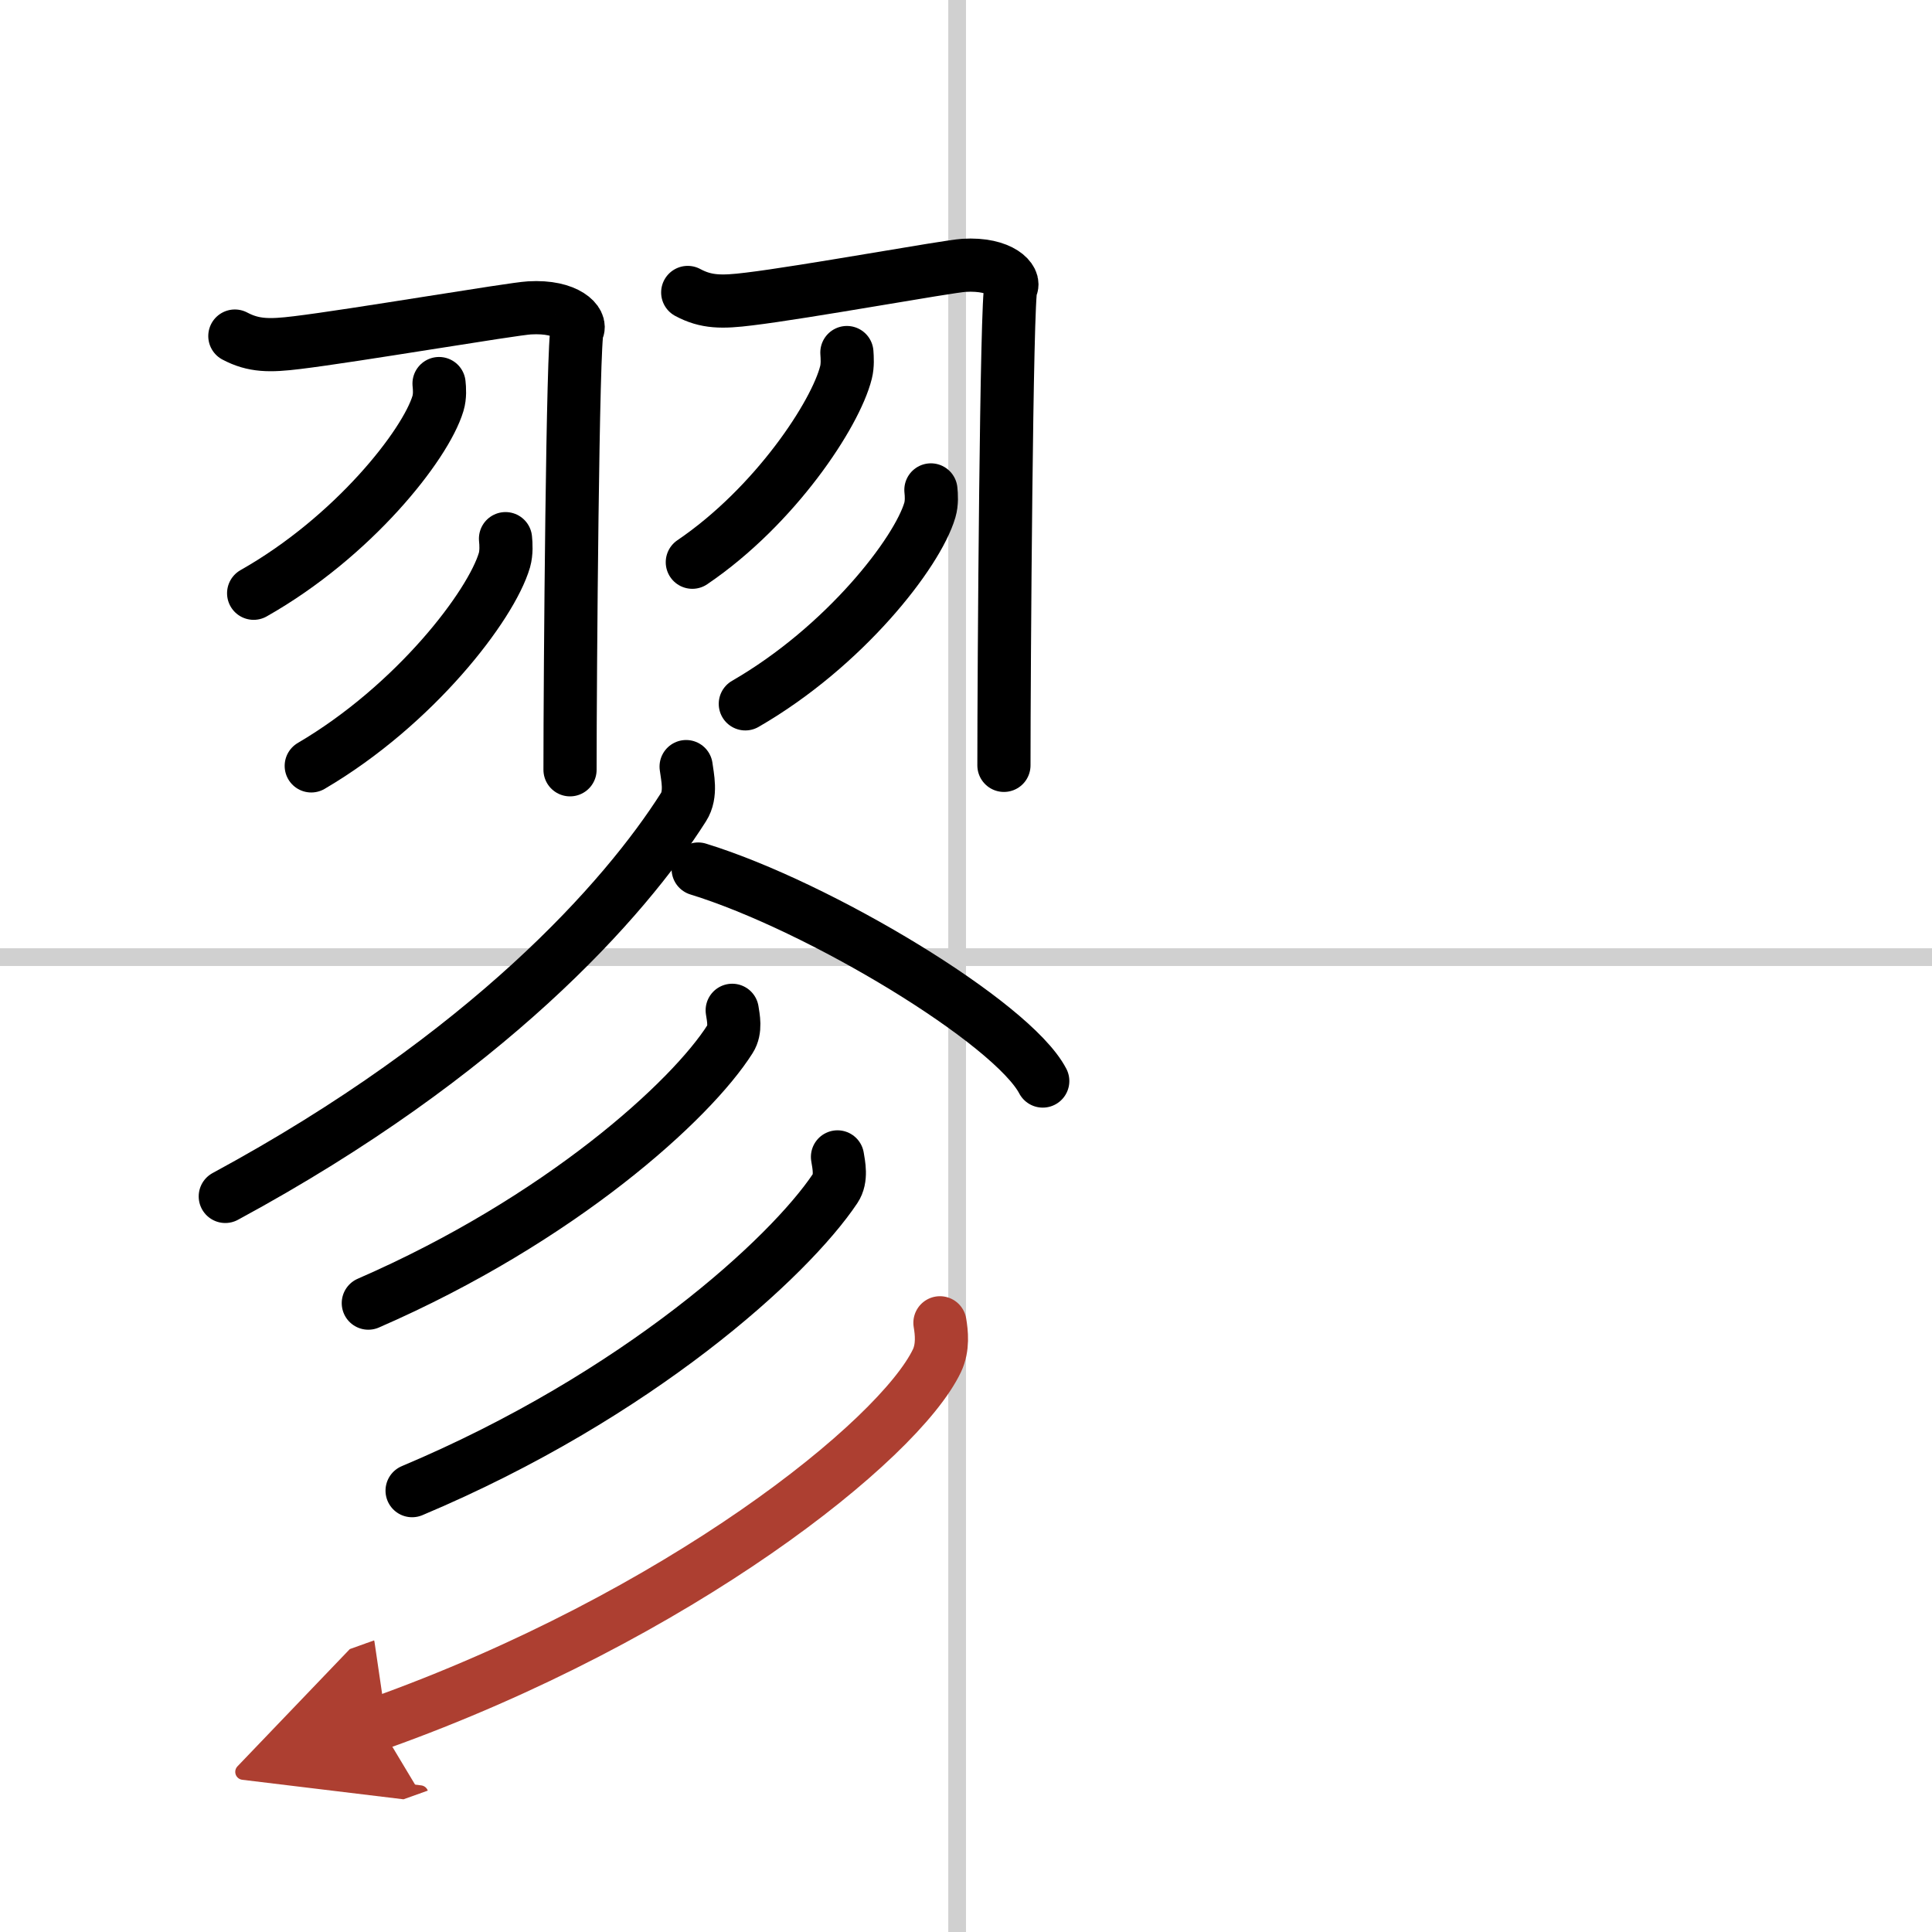
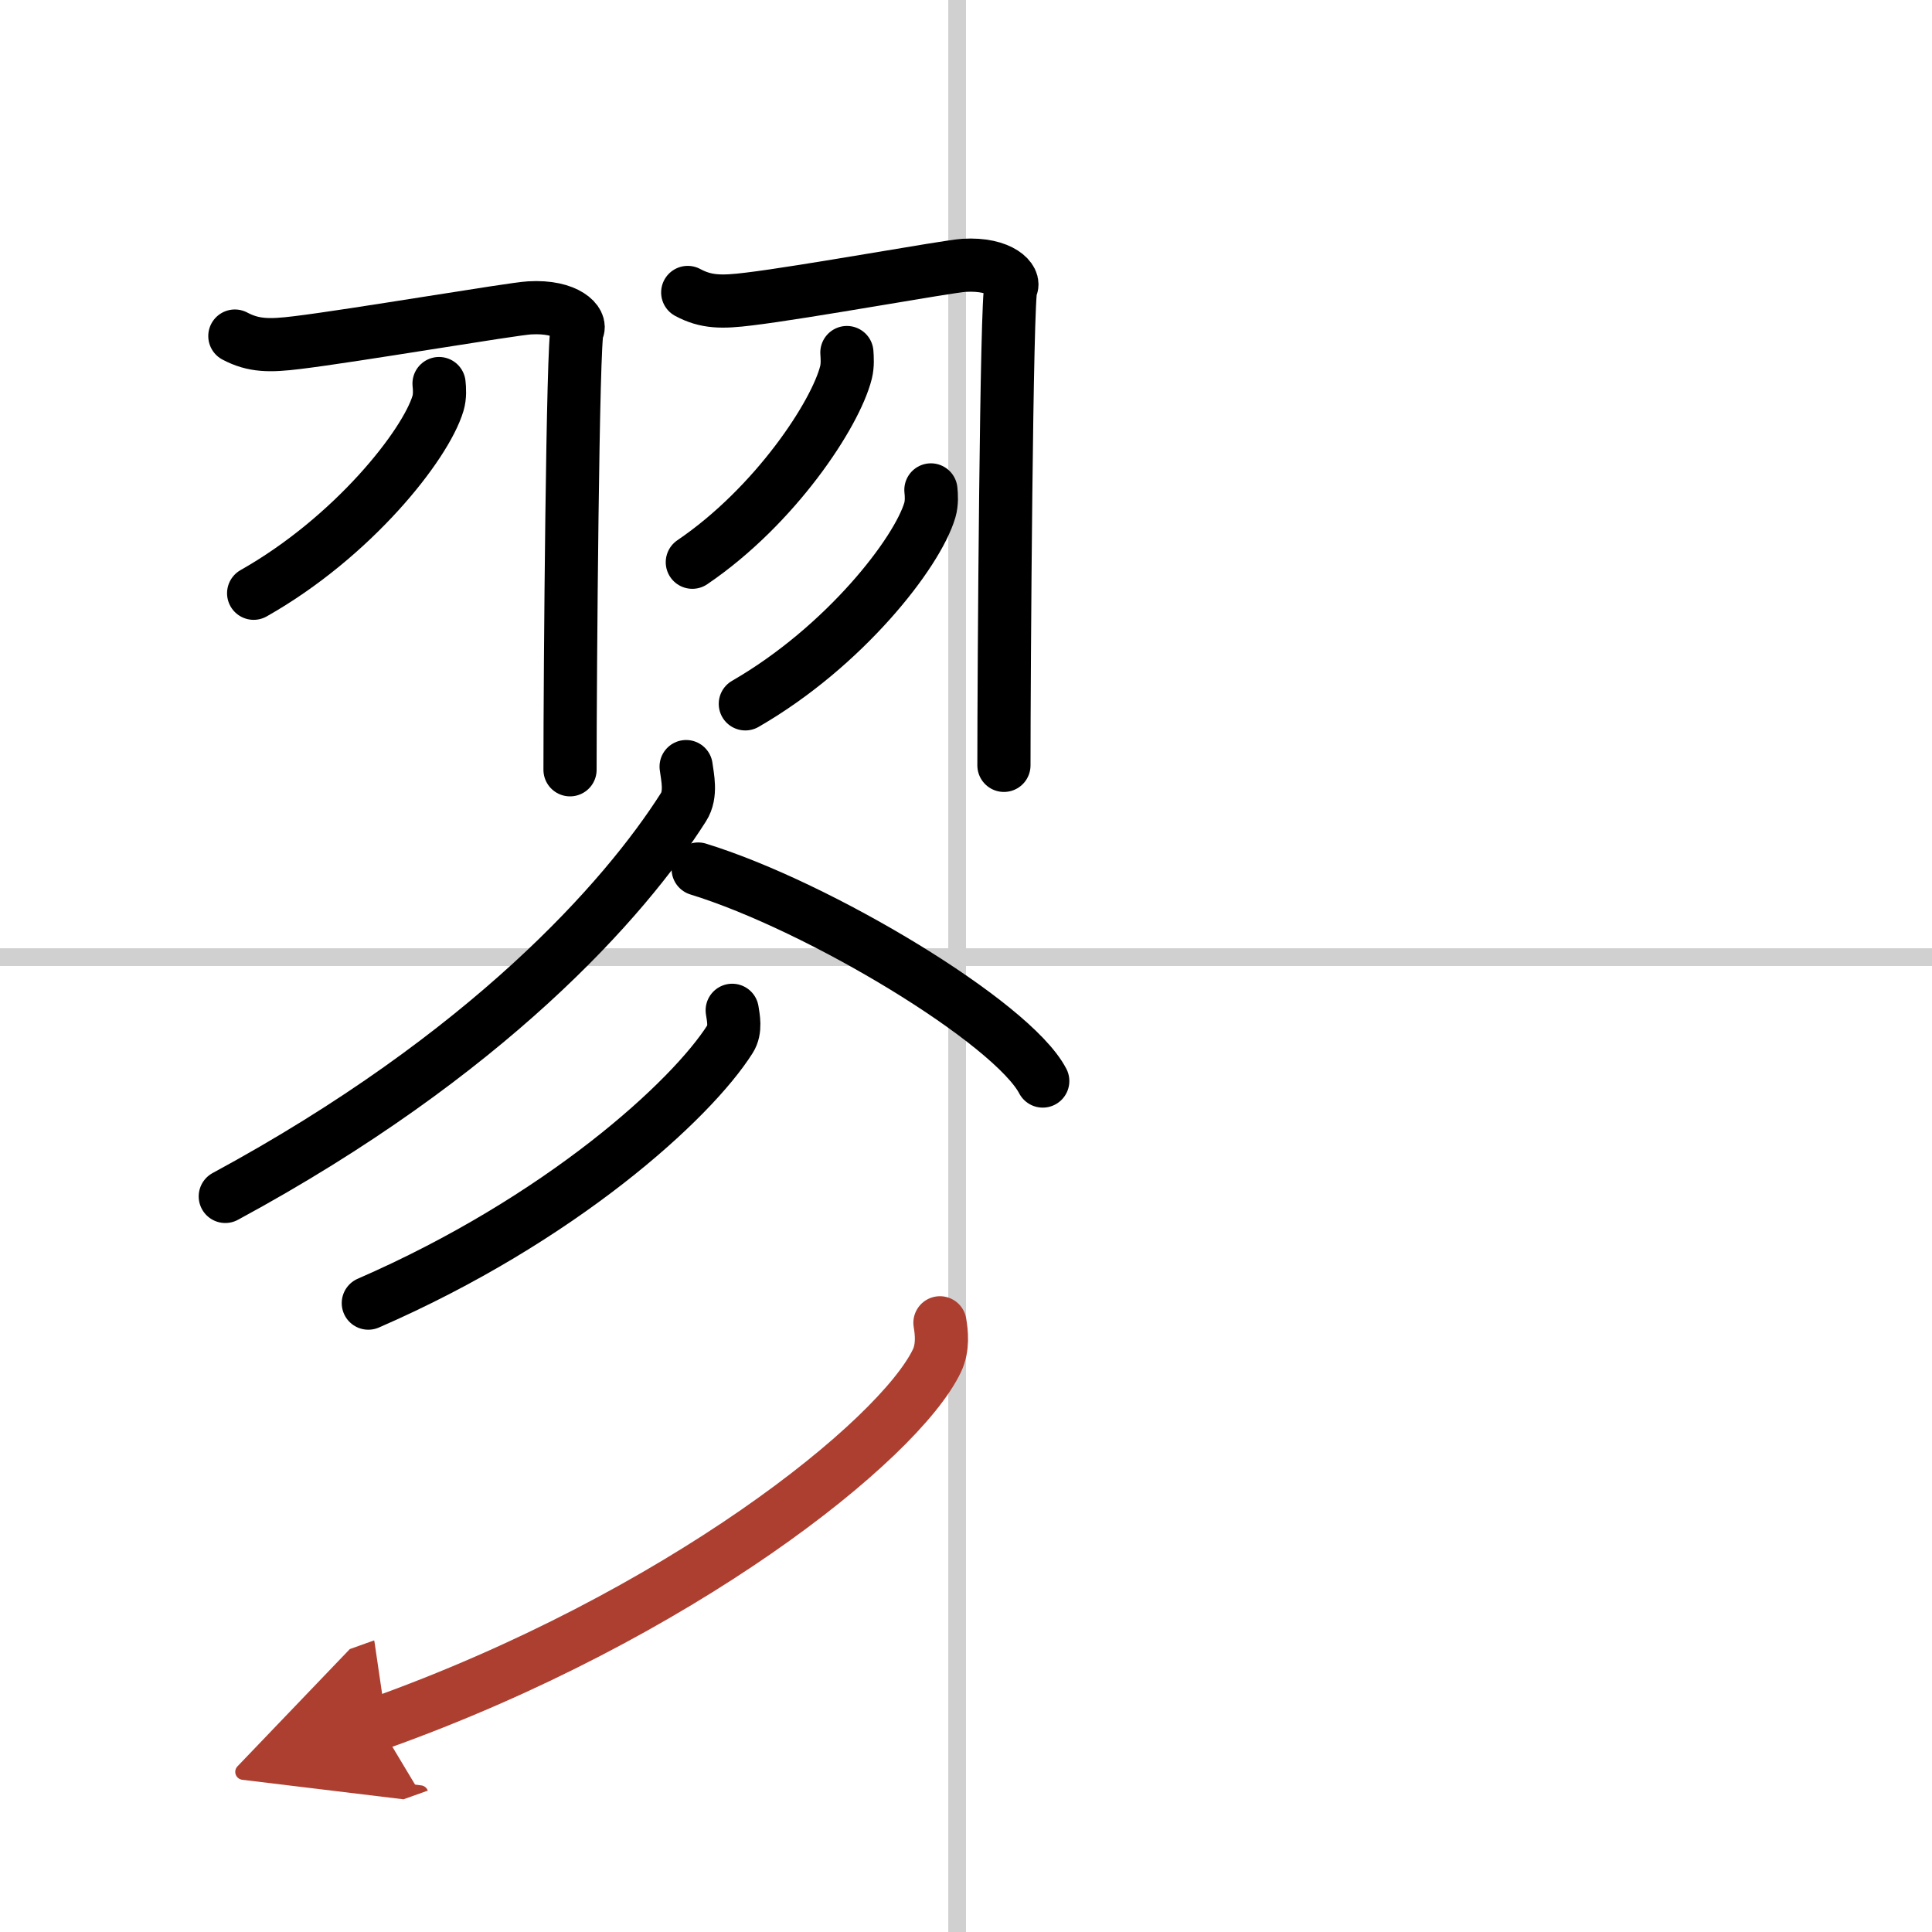
<svg xmlns="http://www.w3.org/2000/svg" width="400" height="400" viewBox="0 0 109 109">
  <defs>
    <marker id="a" markerWidth="4" orient="auto" refX="1" refY="5" viewBox="0 0 10 10">
      <polyline points="0 0 10 5 0 10 1 5" fill="#ad3f31" stroke="#ad3f31" />
    </marker>
  </defs>
  <g fill="none" stroke="#000" stroke-linecap="round" stroke-linejoin="round" stroke-width="3">
-     <rect width="100%" height="100%" fill="#fff" stroke="#fff" />
    <line x1="54" x2="54" y2="109" stroke="#d0d0d0" stroke-width="1" />
    <line x2="109" y1="54" y2="54" stroke="#d0d0d0" stroke-width="1" />
    <path d="m13.25 18.96c1.06 0.56 1.96 0.56 3.51 0.37 3.15-0.38 12.15-1.91 13.11-1.96 2.16-0.13 2.97 0.85 2.7 1.25-0.26 0.38-0.41 19.5-0.41 24.81" />
    <path d="m24.77 21.64c0.03 0.28 0.06 0.72-0.06 1.12-0.71 2.36-4.8 7.54-10.4 10.71" />
-     <path d="m28.52 30.39c0.03 0.3 0.06 0.78-0.06 1.21-0.75 2.56-5.04 8.17-10.9 11.61" />
    <path d="m38.8 16.5c1.04 0.56 1.93 0.56 3.46 0.37 3.1-0.37 11.17-1.84 12.12-1.9 2.13-0.13 2.93 0.85 2.66 1.24-0.26 0.38-0.4 21.67-0.4 26.97" />
    <path d="m47.78 19.89c0.02 0.28 0.05 0.72-0.05 1.12-0.59 2.36-4 7.54-8.67 10.71" />
    <path d="m52.52 27.64c0.03 0.28 0.06 0.73-0.06 1.14-0.71 2.41-4.81 7.7-10.41 10.93" />
    <path d="M38.71,43.25c0.07,0.57,0.32,1.56-0.15,2.29C35.25,50.75,27.5,59.5,12.71,67.5" />
    <path d="m39.39 49.03c6.86 2.11 17.72 8.67 19.44 11.96" />
    <path d="m41.31 57c0.06 0.4 0.22 1.09-0.12 1.62-2.19 3.46-9.56 10.18-20.41 14.9" />
-     <path d="m47.25 65.27c0.07 0.44 0.25 1.21-0.13 1.78-2.6 3.89-11.11 11.68-23.87 17.05" />
    <path d="m53.03 74.63c0.09 0.54 0.19 1.38-0.17 2.14-2.16 4.51-14.55 14.41-31.51 20.47" marker-end="url(#a)" stroke="#ad3f31" />
  </g>
</svg>